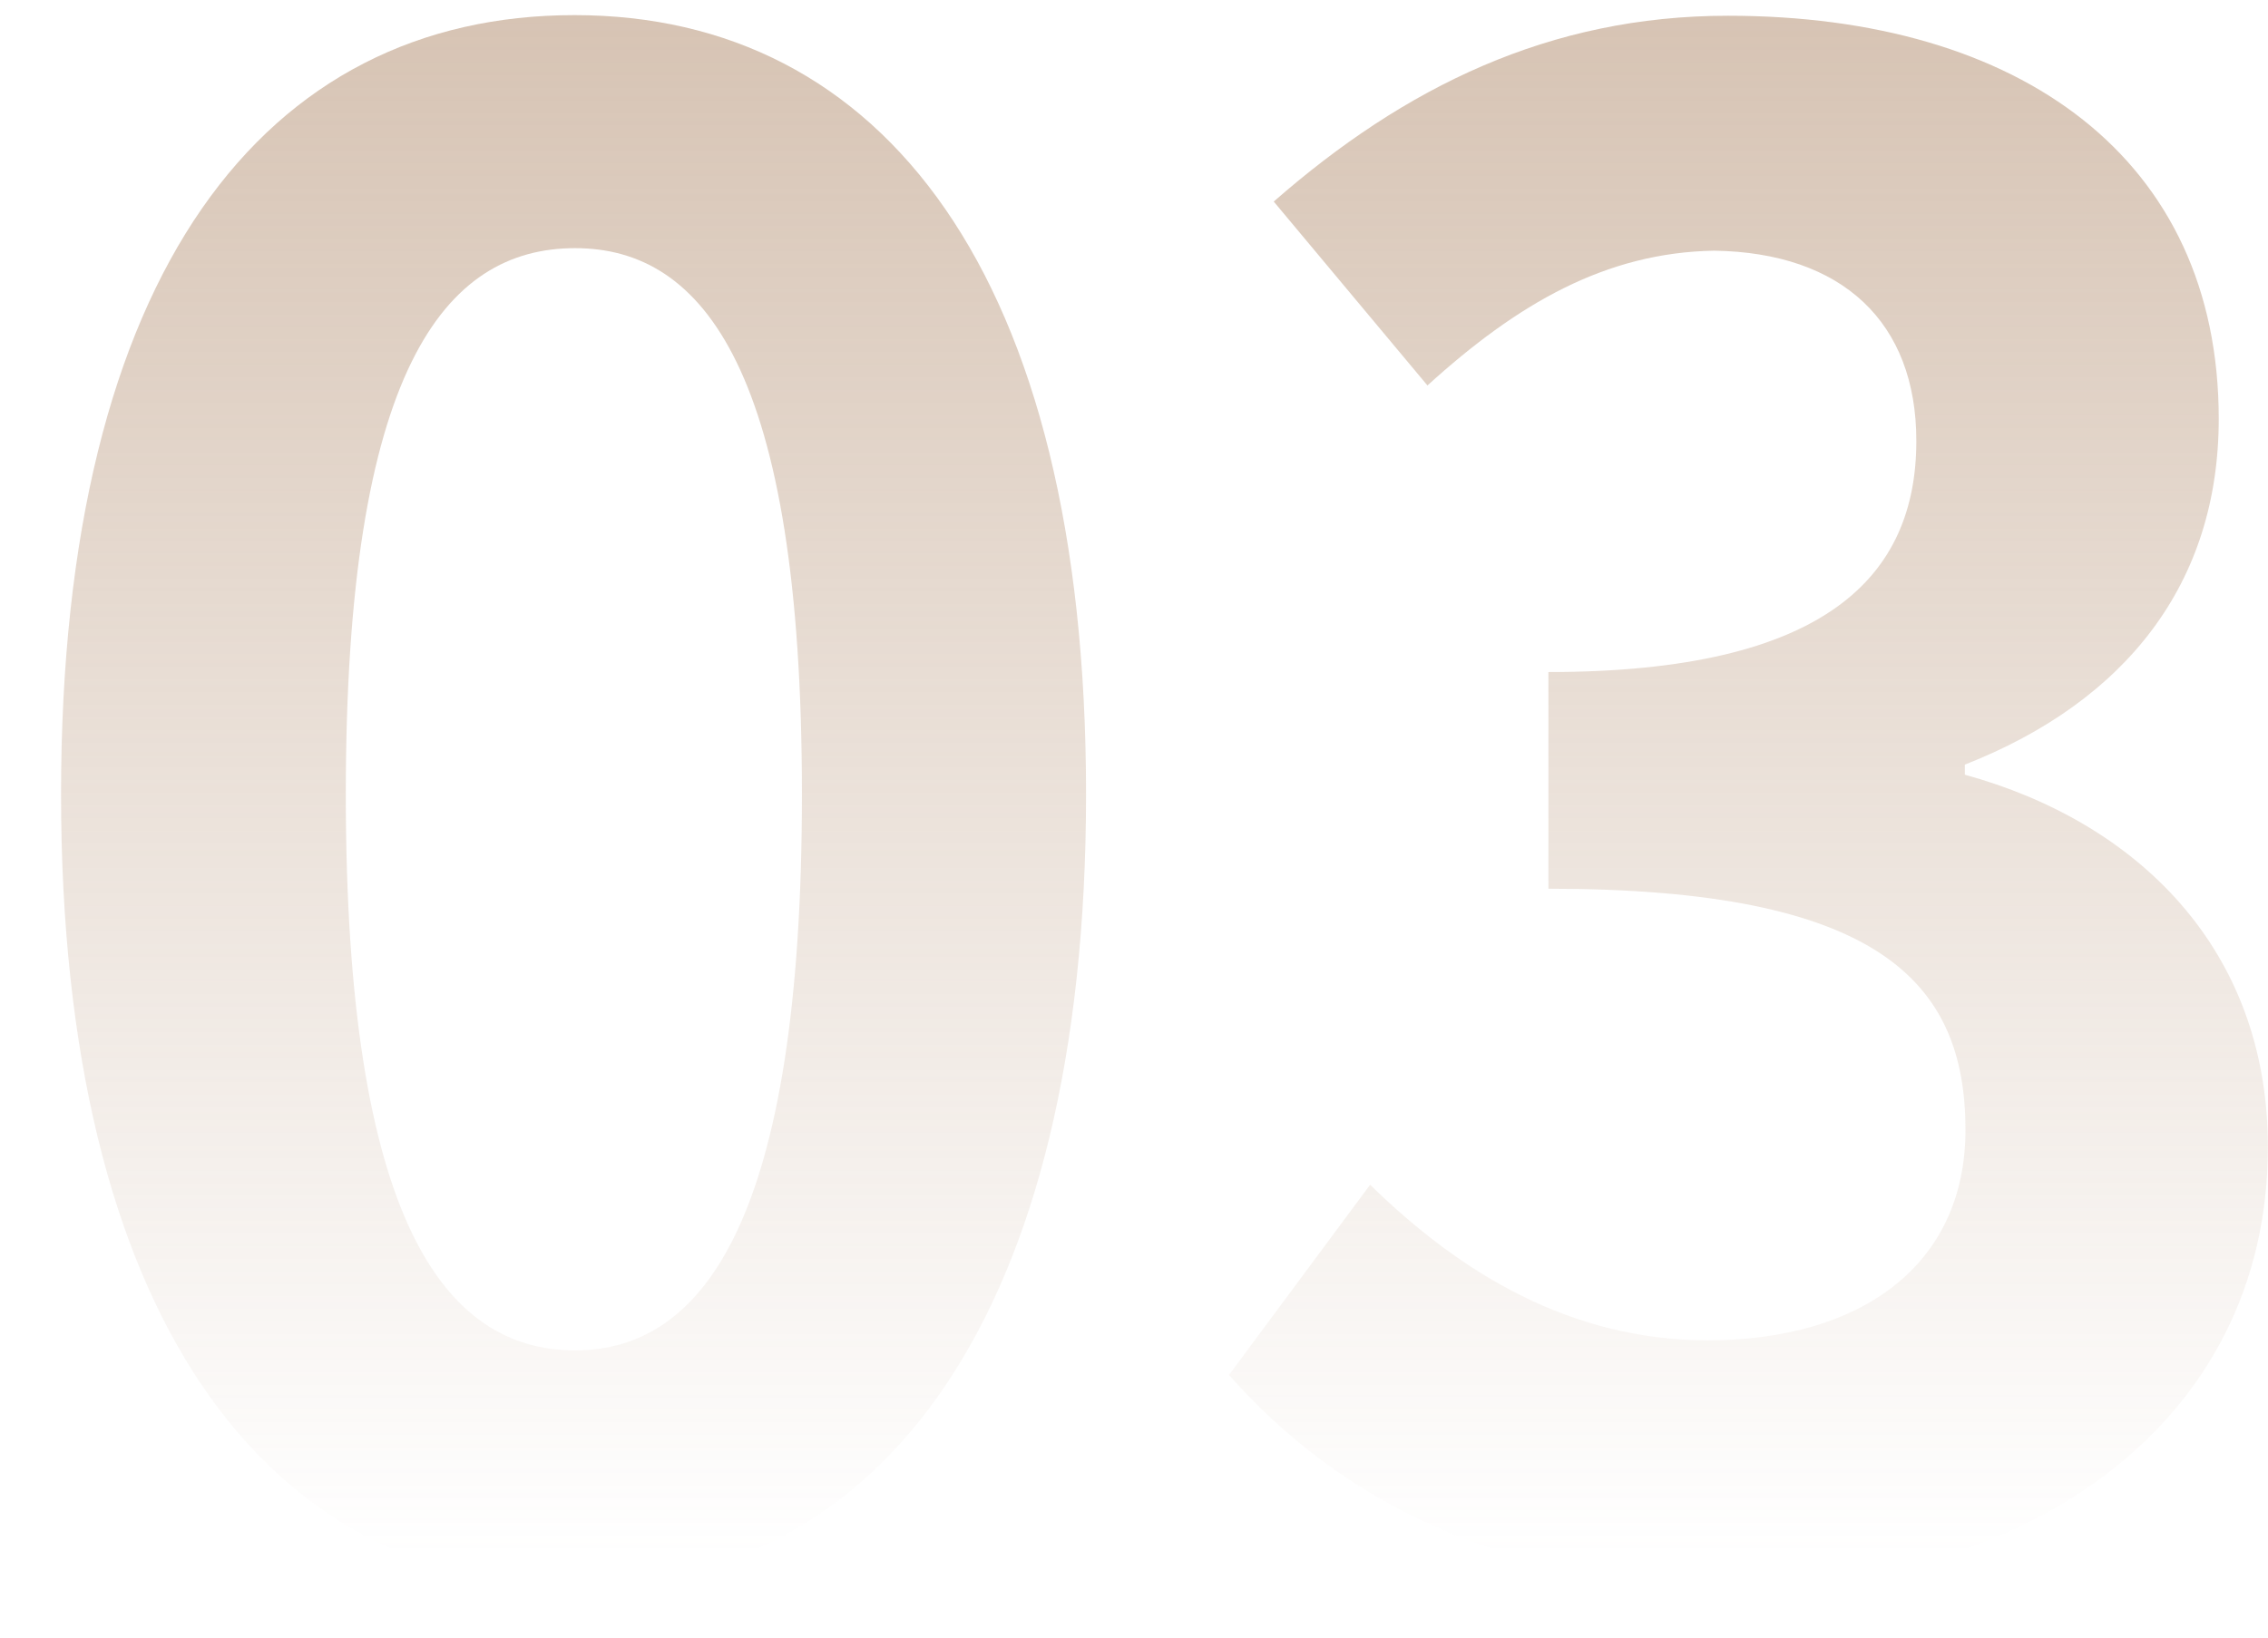
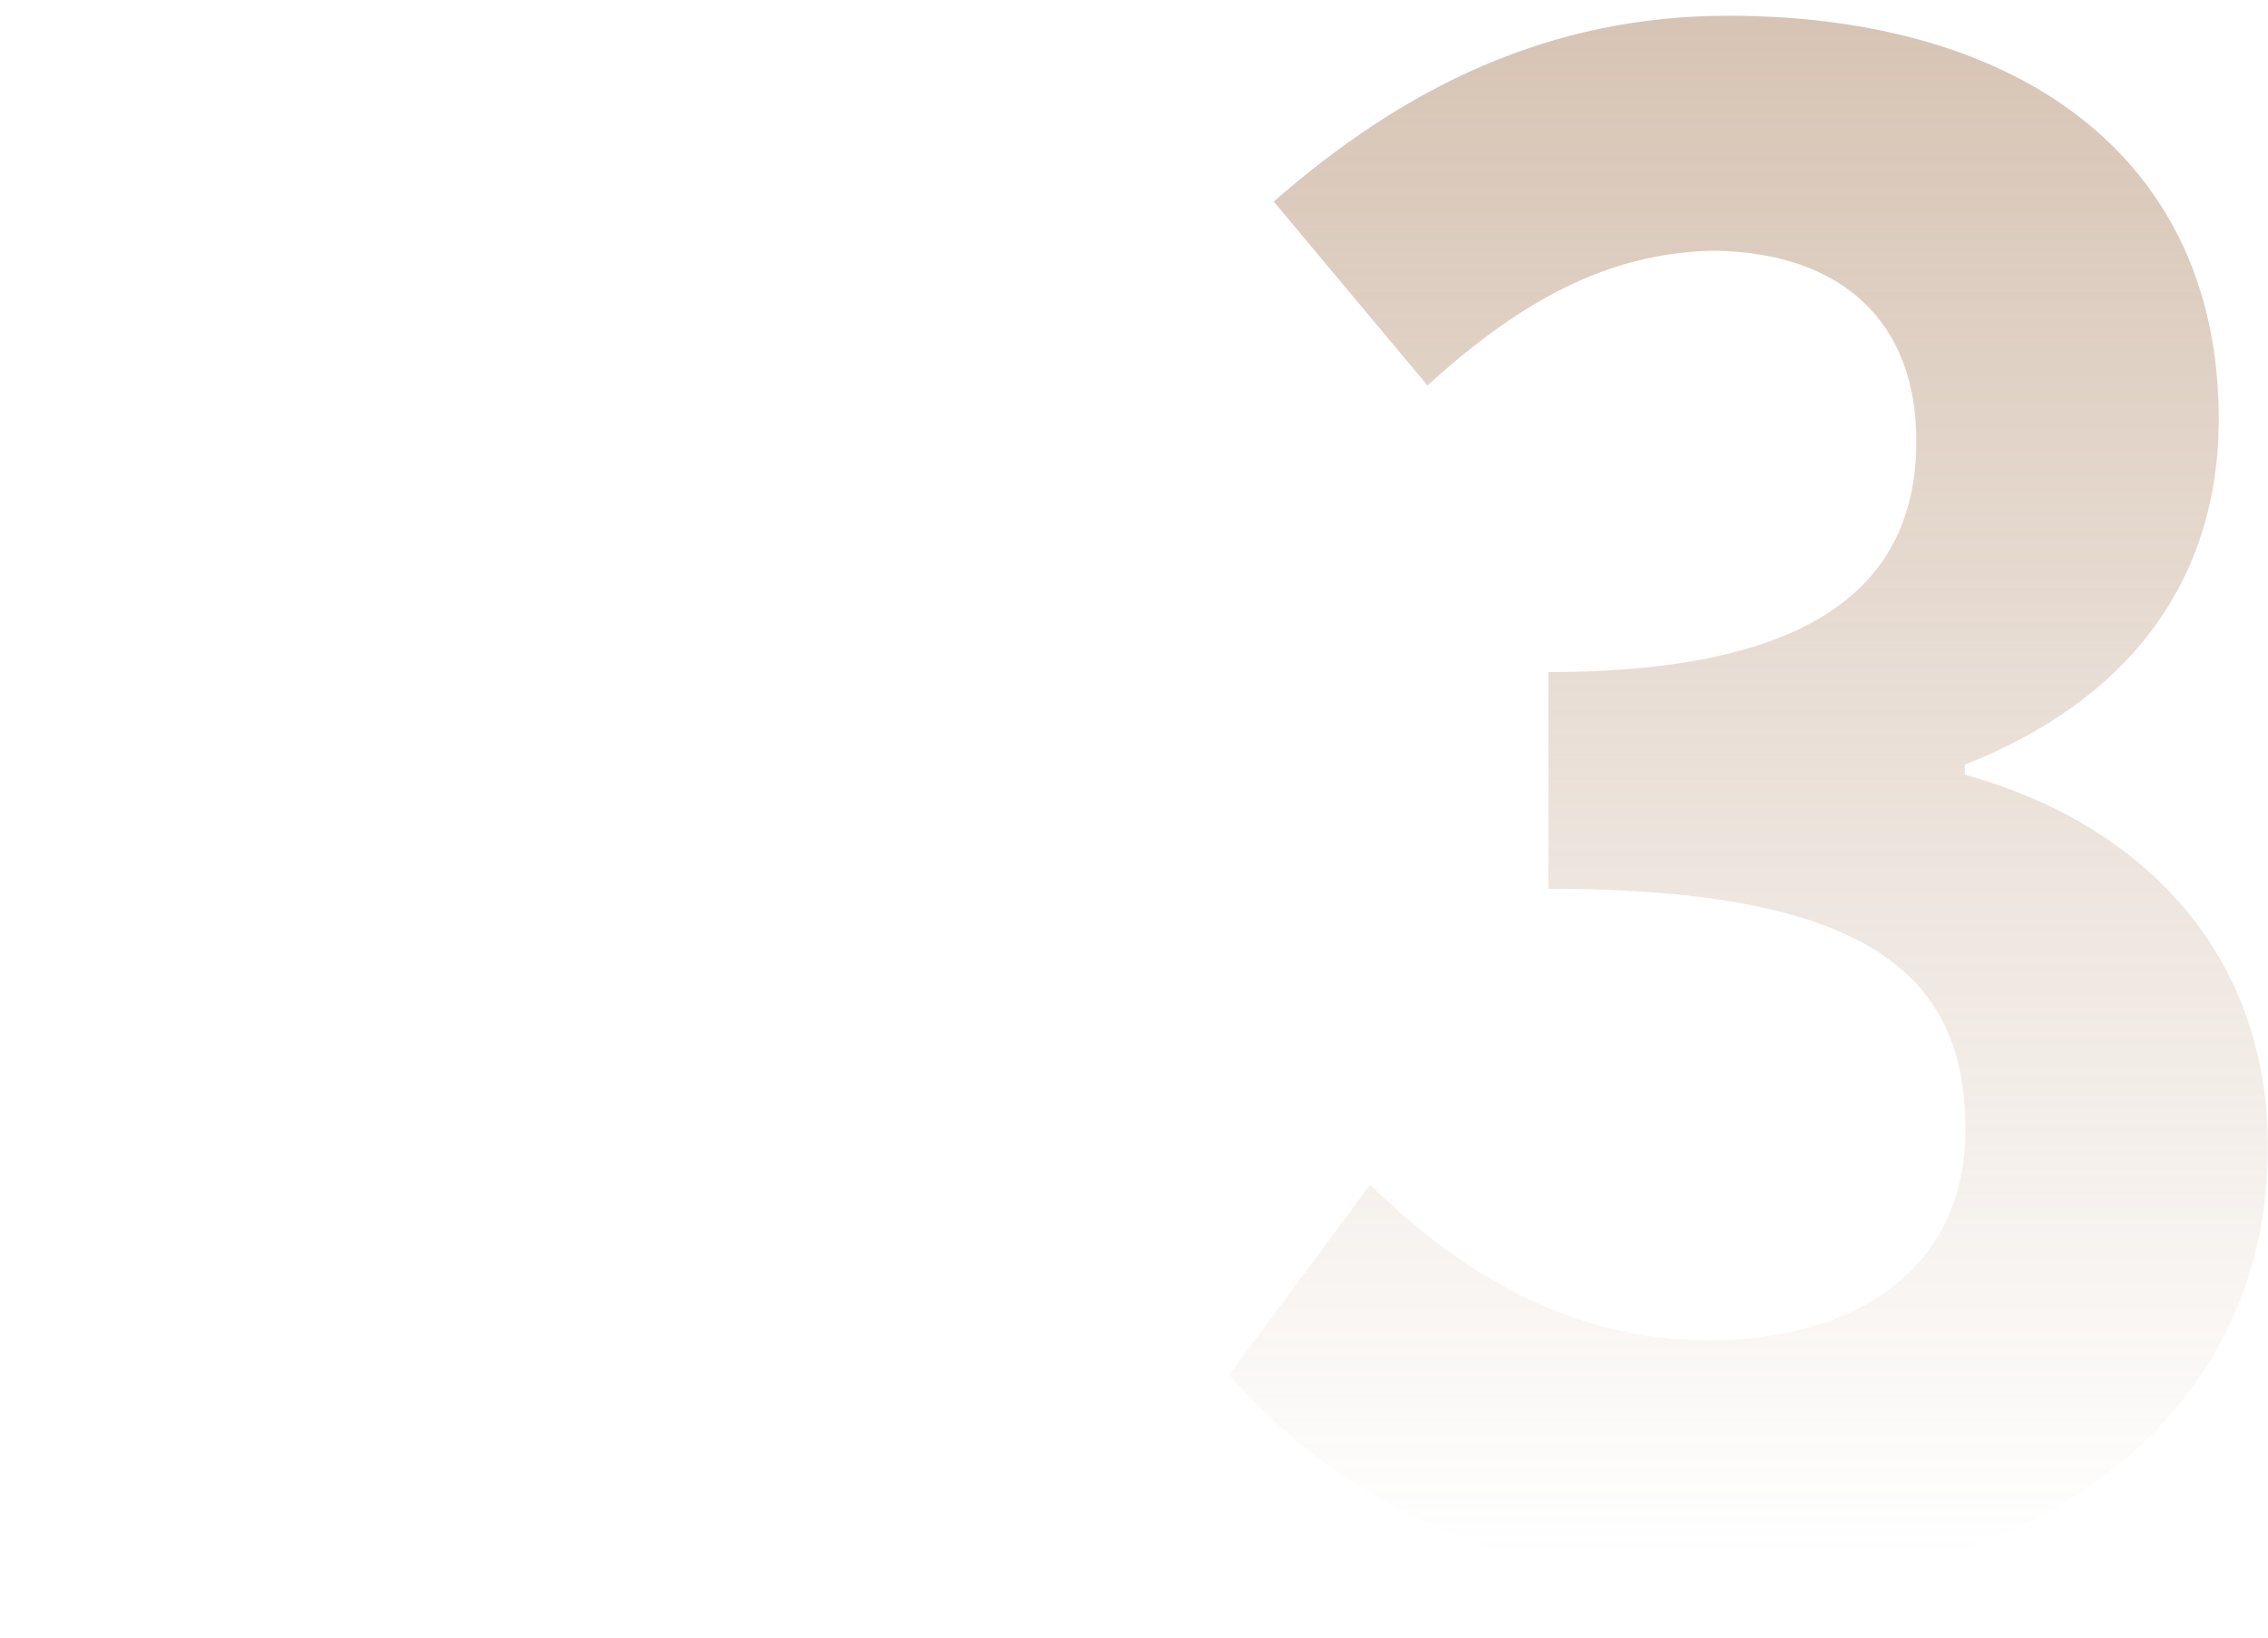
<svg xmlns="http://www.w3.org/2000/svg" width="36" height="26" viewBox="0 0 36 26" fill="none">
-   <path d="M0.969 12.61C0.969 4.3 4.219 0.24 9.119 0.24C13.989 0.24 17.239 4.33 17.239 12.61C17.239 20.89 13.989 25.18 9.119 25.18C4.219 25.17 0.969 20.89 0.969 12.61ZM12.729 12.61C12.729 5.89 11.169 3.94 9.129 3.94C7.049 3.94 5.489 5.89 5.489 12.61C5.489 19.36 7.049 21.44 9.129 21.44C11.169 21.44 12.729 19.36 12.729 12.61Z" fill="url(#paint0_linear_8_2621)" />
  <path d="M19.508 21.83L21.748 18.81C23.178 20.21 24.928 21.28 27.108 21.28C29.548 21.28 31.198 20.08 31.198 17.94C31.198 15.57 29.798 14.11 24.578 14.11V10.67C28.998 10.67 30.418 9.14 30.418 7C30.418 5.12 29.248 4.01 27.208 3.98C25.488 4.01 24.088 4.82 22.658 6.12L20.218 3.2C22.298 1.38 24.598 0.25 27.428 0.25C32.068 0.25 35.218 2.52 35.218 6.65C35.218 9.25 33.758 11.13 31.188 12.14V12.3C33.918 13.05 35.998 15.06 35.998 18.21C35.998 22.63 32.138 25.19 27.558 25.19C23.768 25.17 21.198 23.75 19.508 21.83Z" fill="url(#paint1_linear_8_2621)" />
  <defs>
    <linearGradient id="paint0_linear_8_2621" x1="9.106" y1="-0.81" x2="9.106" y2="33.094" gradientUnits="userSpaceOnUse">
      <stop stop-color="#AB8362" stop-opacity="0.5" />
      <stop offset="0.752" stop-color="#AB8362" stop-opacity="0" />
    </linearGradient>
    <linearGradient id="paint1_linear_8_2621" x1="27.757" y1="-0.81" x2="27.757" y2="33.093" gradientUnits="userSpaceOnUse">
      <stop stop-color="#AB8362" stop-opacity="0.5" />
      <stop offset="0.752" stop-color="#AB8362" stop-opacity="0" />
    </linearGradient>
  </defs>
</svg>